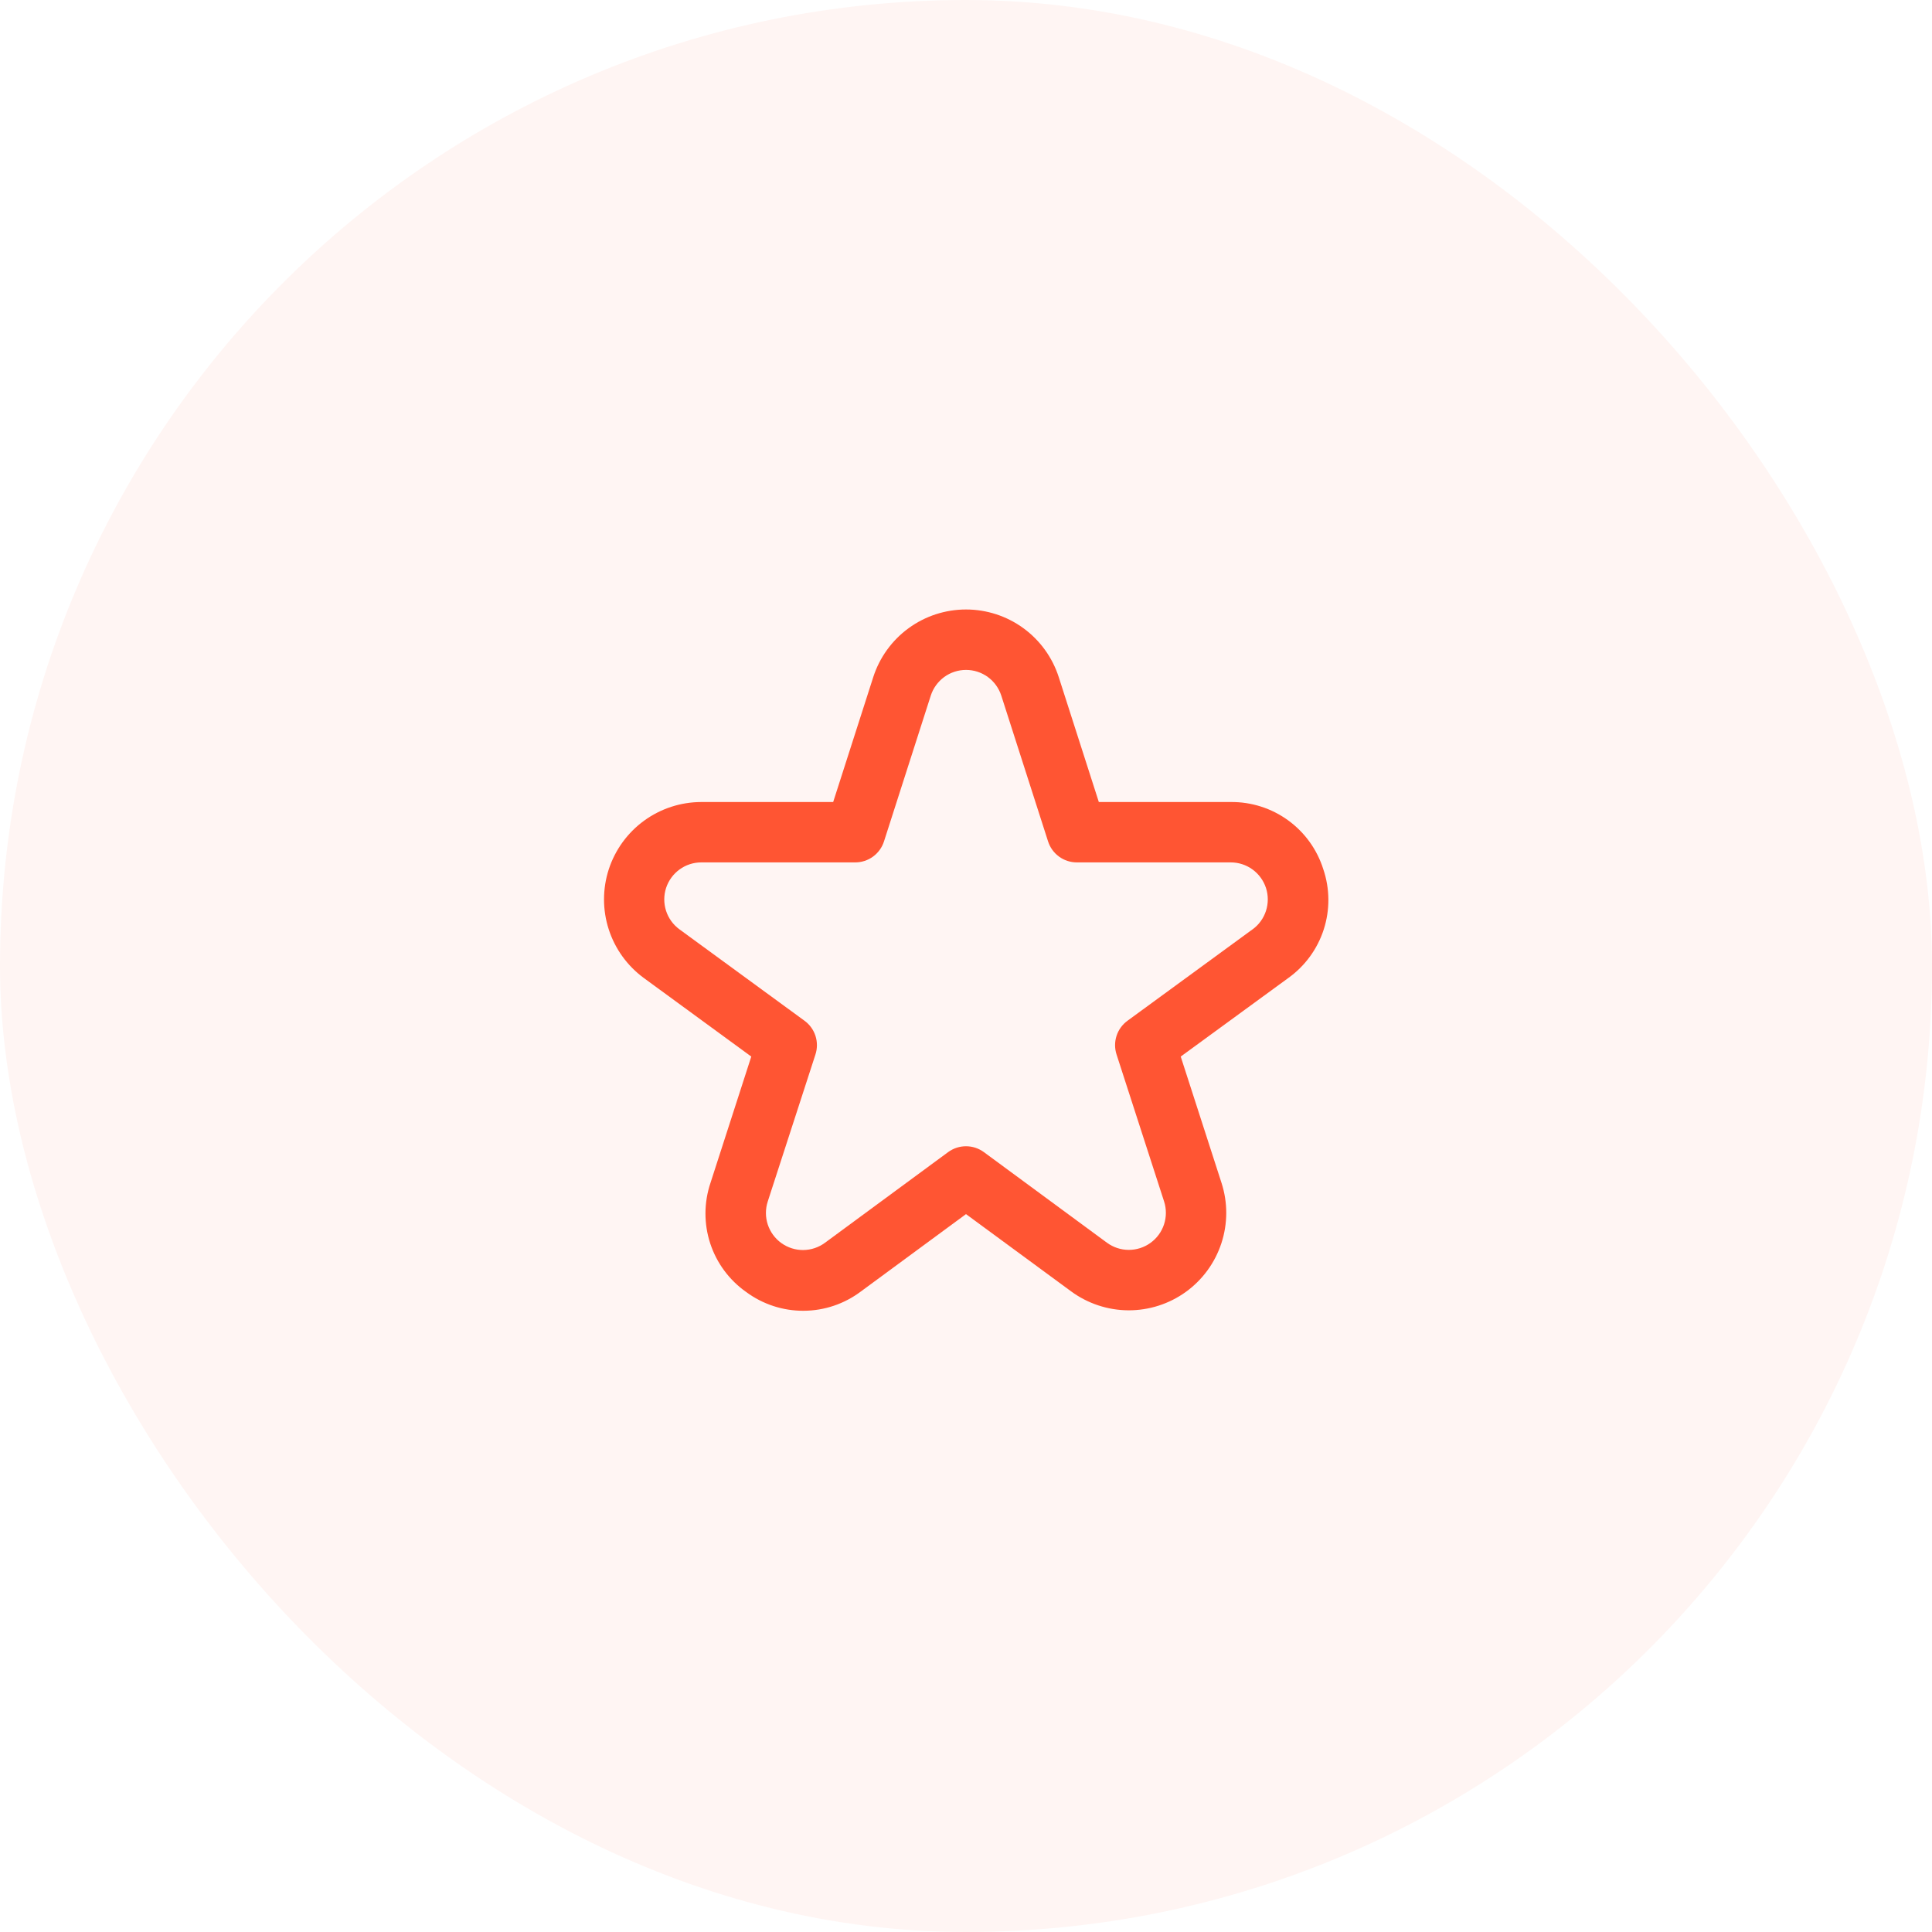
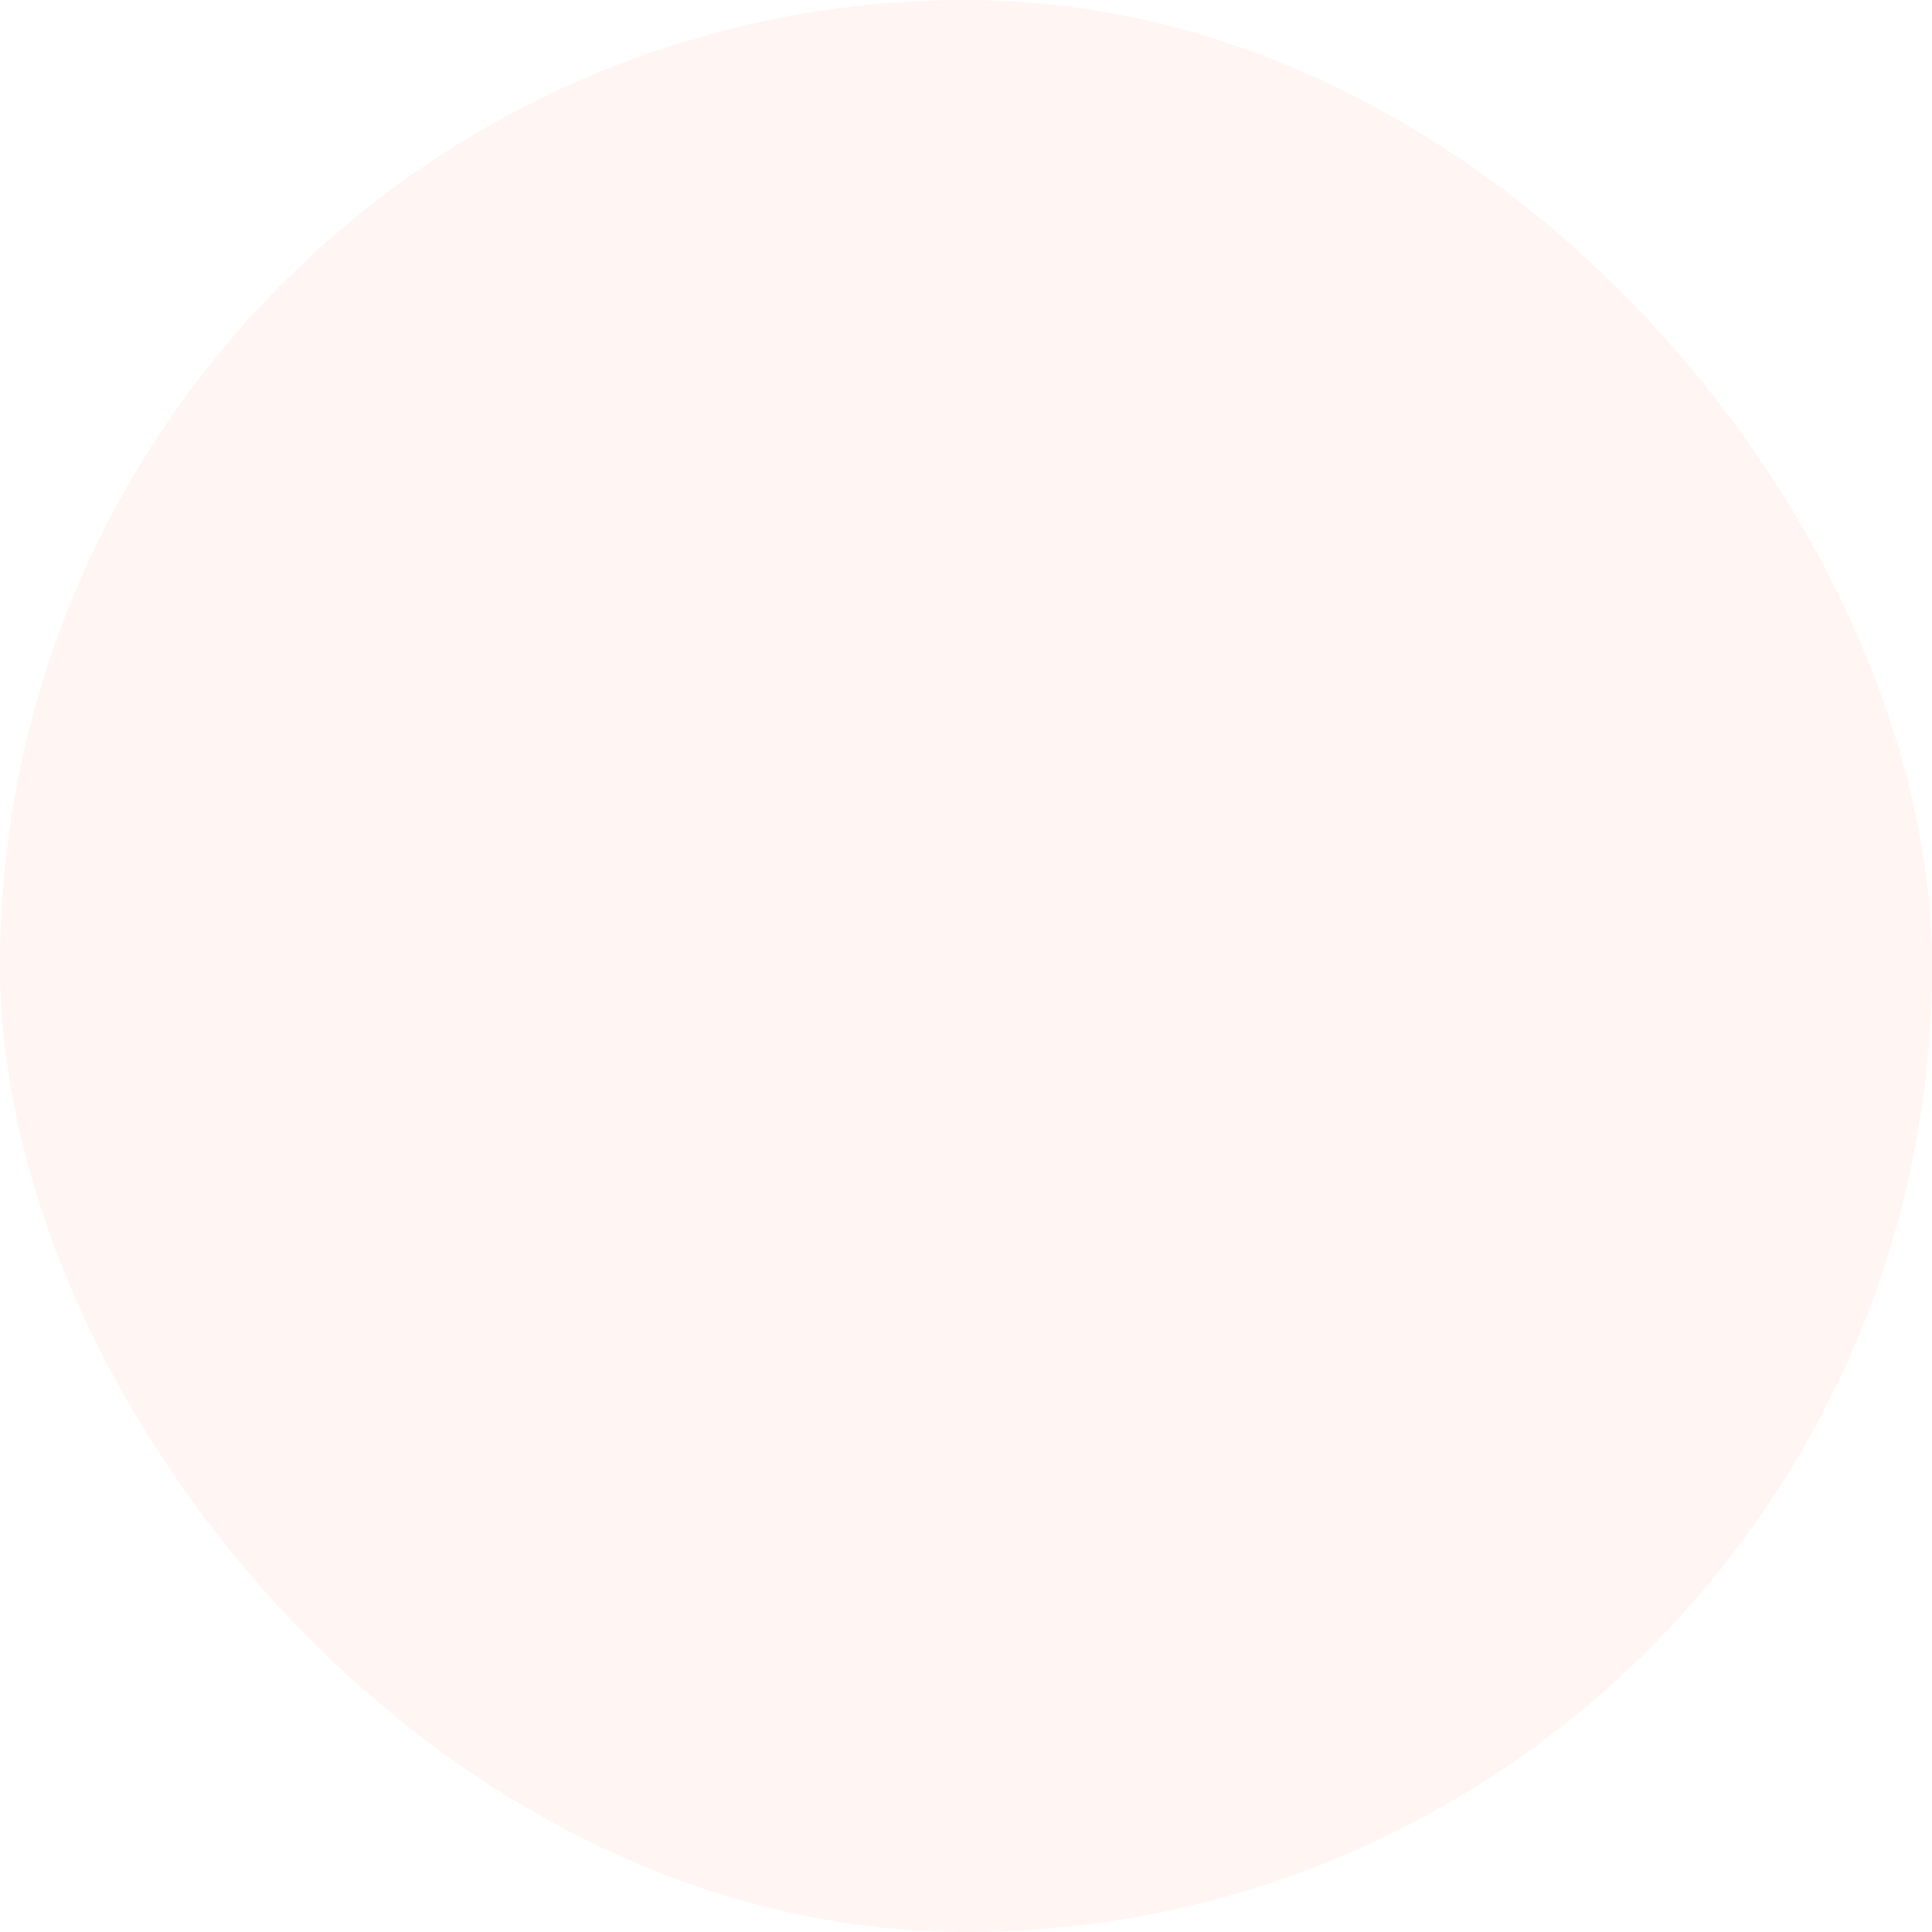
<svg xmlns="http://www.w3.org/2000/svg" width="64" height="64" viewBox="0 0 64 64" fill="none">
  <rect width="64" height="64" rx="32" fill="#FF5533" fill-opacity="0.06" />
  <g clip-path="url(#clip0_28_4929)">
-     <path d="M43.836 28.794C43.631 28.143 43.223 27.575 42.67 27.174C42.118 26.773 41.451 26.561 40.769 26.568H36.4L35.073 22.432C34.864 21.781 34.454 21.213 33.902 20.81C33.35 20.407 32.684 20.19 32 20.19C31.316 20.19 30.65 20.407 30.098 20.81C29.546 21.213 29.136 21.781 28.927 22.432L27.6 26.568H23.231C22.551 26.569 21.888 26.785 21.338 27.185C20.788 27.585 20.378 28.149 20.167 28.795C19.957 29.442 19.956 30.139 20.165 30.786C20.374 31.434 20.782 31.998 21.331 32.4L24.887 35L23.535 39.187C23.317 39.836 23.314 40.539 23.527 41.19C23.74 41.841 24.159 42.406 24.719 42.8C25.27 43.207 25.937 43.425 26.622 43.421C27.307 43.418 27.972 43.193 28.519 42.781L32 40.219L35.482 42.778C36.032 43.182 36.696 43.402 37.378 43.406C38.061 43.409 38.727 43.196 39.281 42.797C39.834 42.398 40.247 41.833 40.46 41.184C40.673 40.536 40.675 39.837 40.465 39.187L39.113 35L42.673 32.4C43.228 32.004 43.641 31.439 43.851 30.789C44.06 30.14 44.055 29.44 43.836 28.794ZM41.493 30.785L37.349 33.814C37.179 33.938 37.052 34.113 36.987 34.313C36.922 34.514 36.922 34.73 36.987 34.93L38.562 39.8C38.642 40.047 38.641 40.313 38.56 40.559C38.479 40.806 38.322 41.021 38.111 41.172C37.901 41.324 37.648 41.405 37.388 41.404C37.128 41.403 36.876 41.319 36.667 41.165L32.592 38.165C32.42 38.039 32.213 37.971 32 37.971C31.787 37.971 31.58 38.039 31.408 38.165L27.333 41.165C27.124 41.321 26.871 41.406 26.61 41.409C26.349 41.411 26.095 41.33 25.883 41.178C25.672 41.026 25.514 40.81 25.433 40.563C25.352 40.315 25.352 40.048 25.433 39.8L27.013 34.93C27.078 34.73 27.078 34.514 27.013 34.313C26.948 34.113 26.821 33.938 26.651 33.814L22.507 30.785C22.298 30.632 22.143 30.417 22.064 30.171C21.985 29.925 21.985 29.66 22.065 29.414C22.146 29.168 22.302 28.954 22.511 28.802C22.72 28.65 22.972 28.568 23.231 28.568H28.331C28.543 28.568 28.749 28.501 28.92 28.376C29.091 28.251 29.218 28.076 29.283 27.874L30.833 23.043C30.913 22.796 31.069 22.58 31.278 22.427C31.488 22.274 31.741 22.192 32.001 22.192C32.261 22.192 32.514 22.274 32.724 22.427C32.933 22.58 33.089 22.796 33.169 23.043L34.719 27.874C34.784 28.076 34.911 28.251 35.082 28.376C35.253 28.501 35.459 28.568 35.671 28.568H40.771C41.03 28.568 41.282 28.65 41.491 28.802C41.7 28.954 41.856 29.168 41.937 29.414C42.017 29.66 42.017 29.925 41.938 30.171C41.859 30.417 41.704 30.632 41.495 30.785H41.493Z" fill="#FF5533" />
-   </g>
+     </g>
  <defs>
    <clipPath id="clip0_28_4929">
      <rect width="24" height="24" fill="white" transform="translate(20 20)" />
    </clipPath>
  </defs>
</svg>